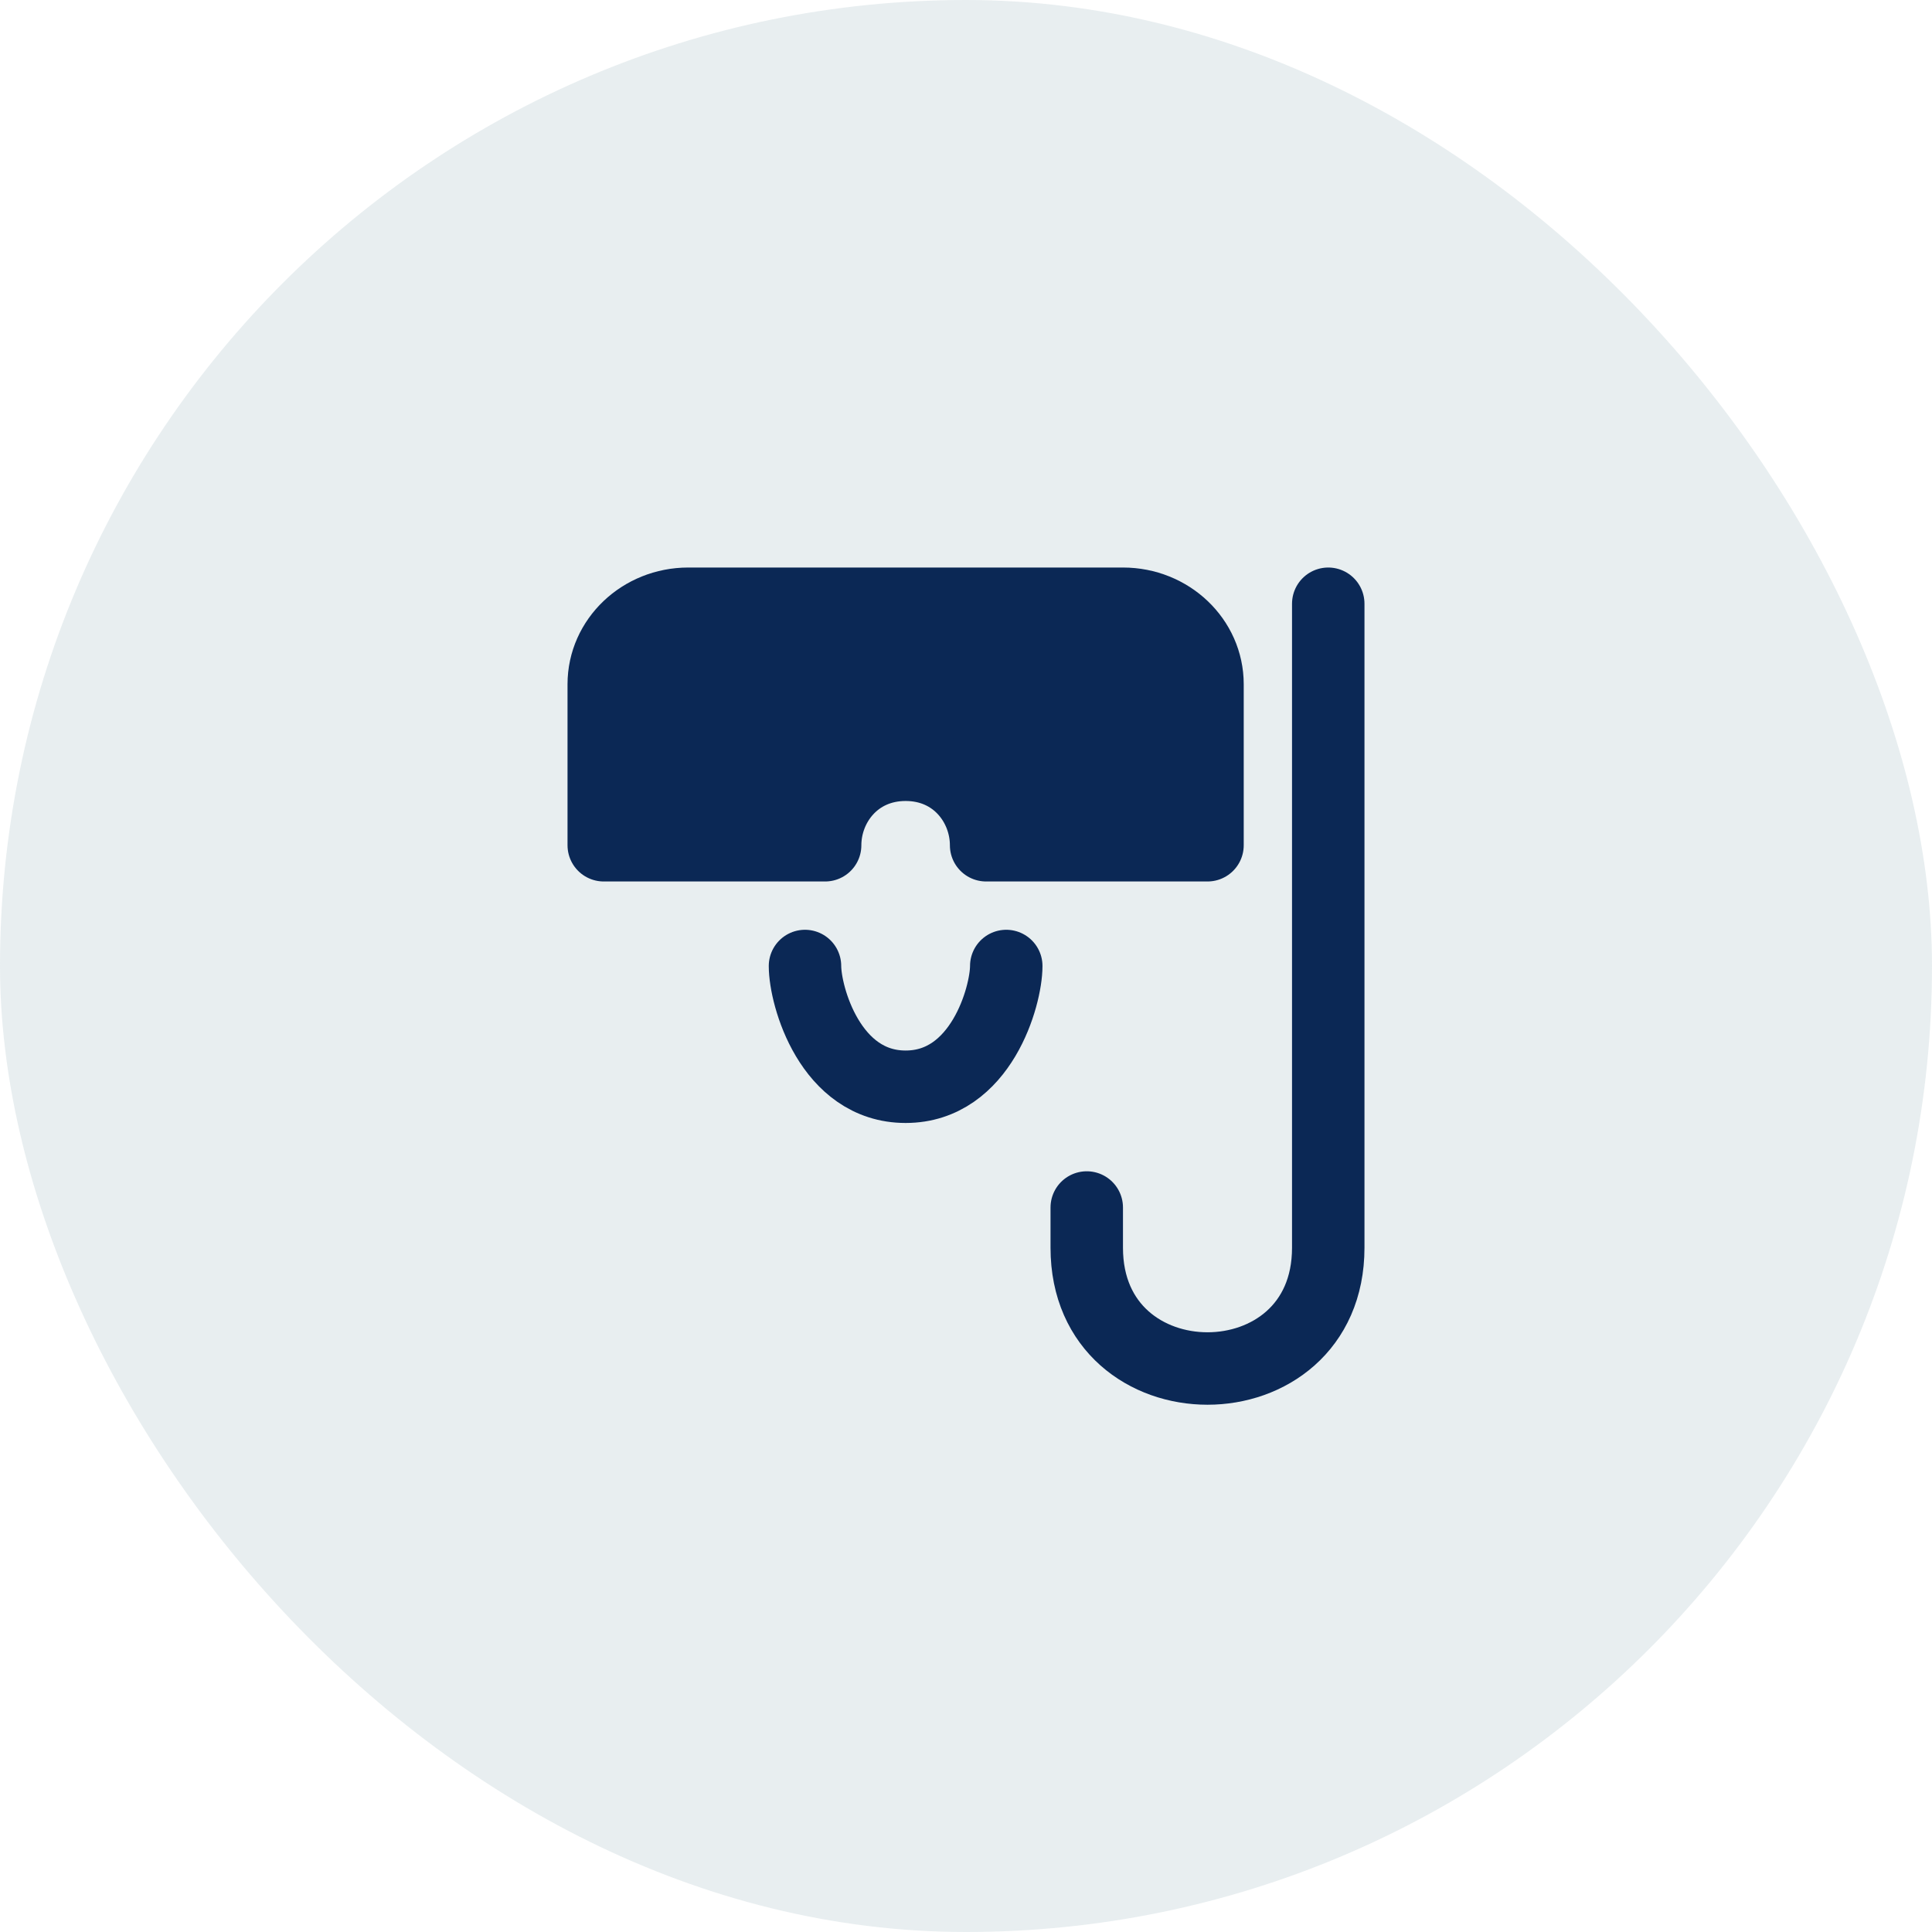
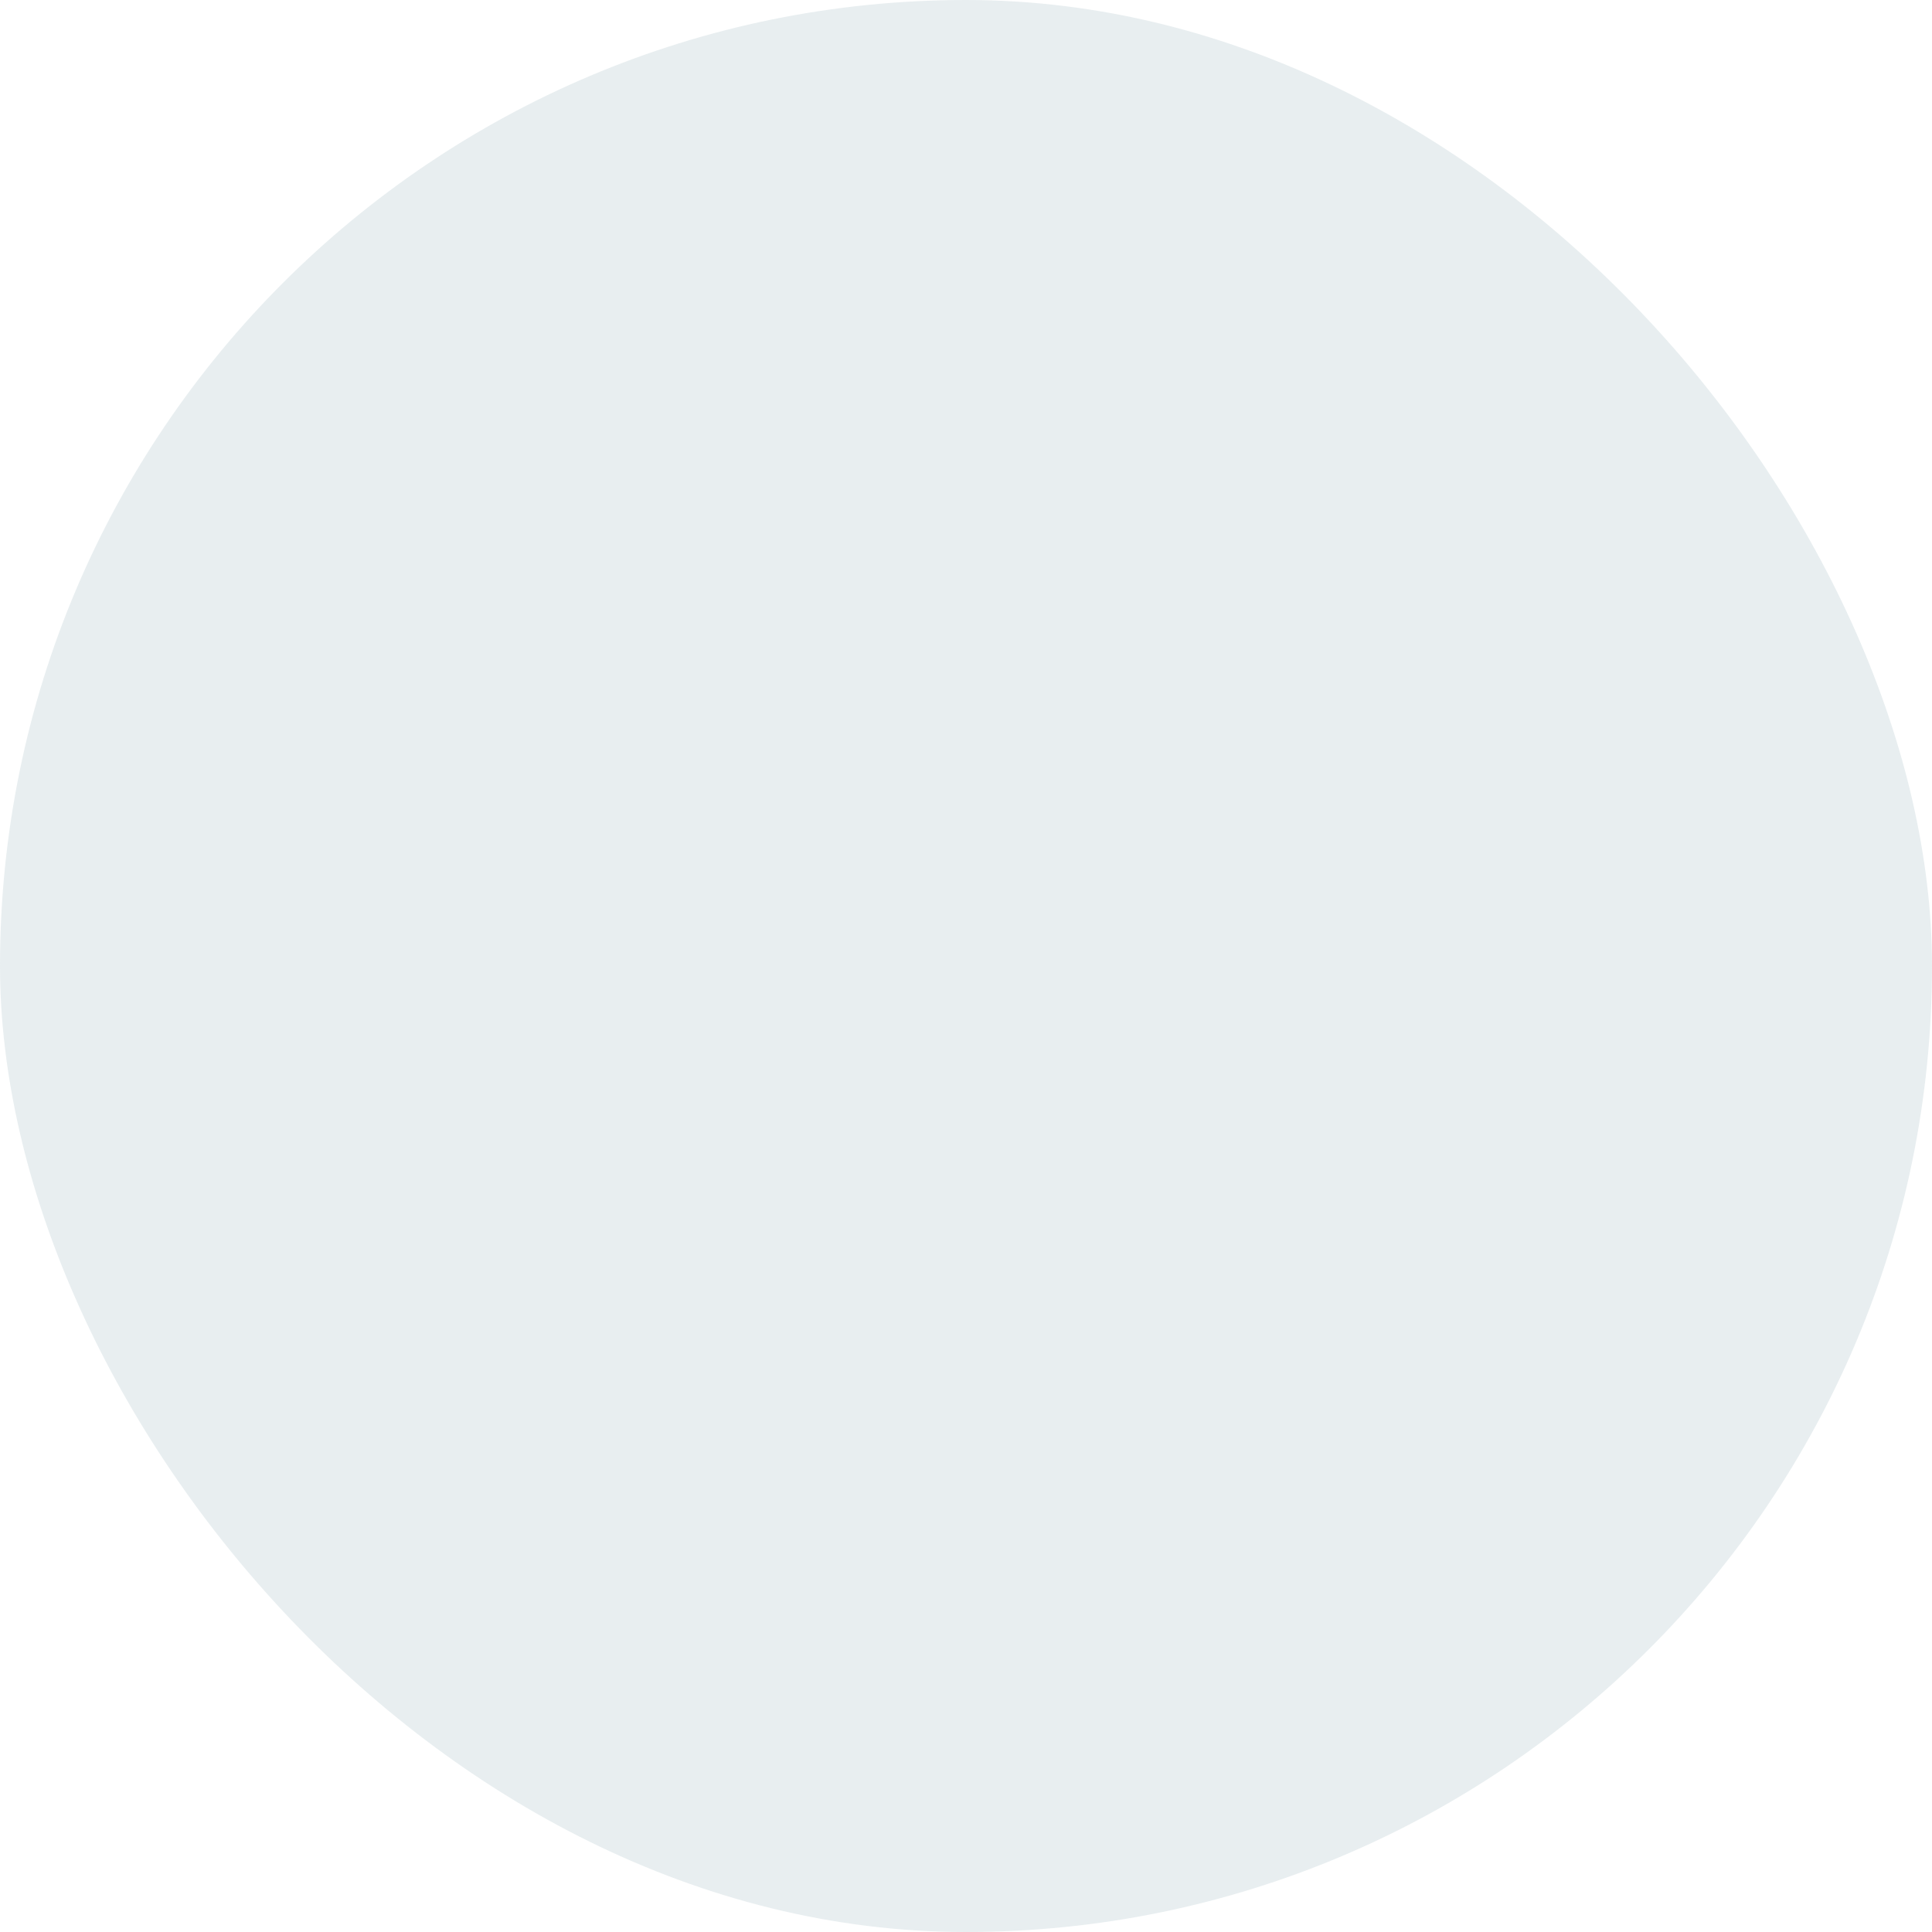
<svg xmlns="http://www.w3.org/2000/svg" width="80" height="80" viewBox="0 0 80 80" fill="none">
  <rect width="80" height="80" rx="40" fill="#8FAAB8" fill-opacity="0.2" />
-   <path d="M46.5 25H28.5C26.567 25 25 26.492 25 28.333V35H34.167C34.167 33.333 35.417 31.667 37.5 31.667C39.583 31.667 40.833 33.333 40.833 35H50V28.333C50 26.492 48.433 25 46.5 25Z" fill="#0B2855" stroke="#0B2855" stroke-width="3" stroke-linecap="round" stroke-linejoin="round" />
-   <path d="M33.333 40C33.333 41.243 34.375 45 37.5 45C40.625 45 41.667 41.243 41.667 40" stroke="#0B2855" stroke-width="3" stroke-linecap="round" stroke-linejoin="round" />
-   <path d="M55 25V51.667C55 55 52.5 56.667 50 56.667C47.5 56.667 45 55 45 51.667V50" stroke="#0B2855" stroke-width="3" stroke-linecap="round" stroke-linejoin="round" />
</svg>